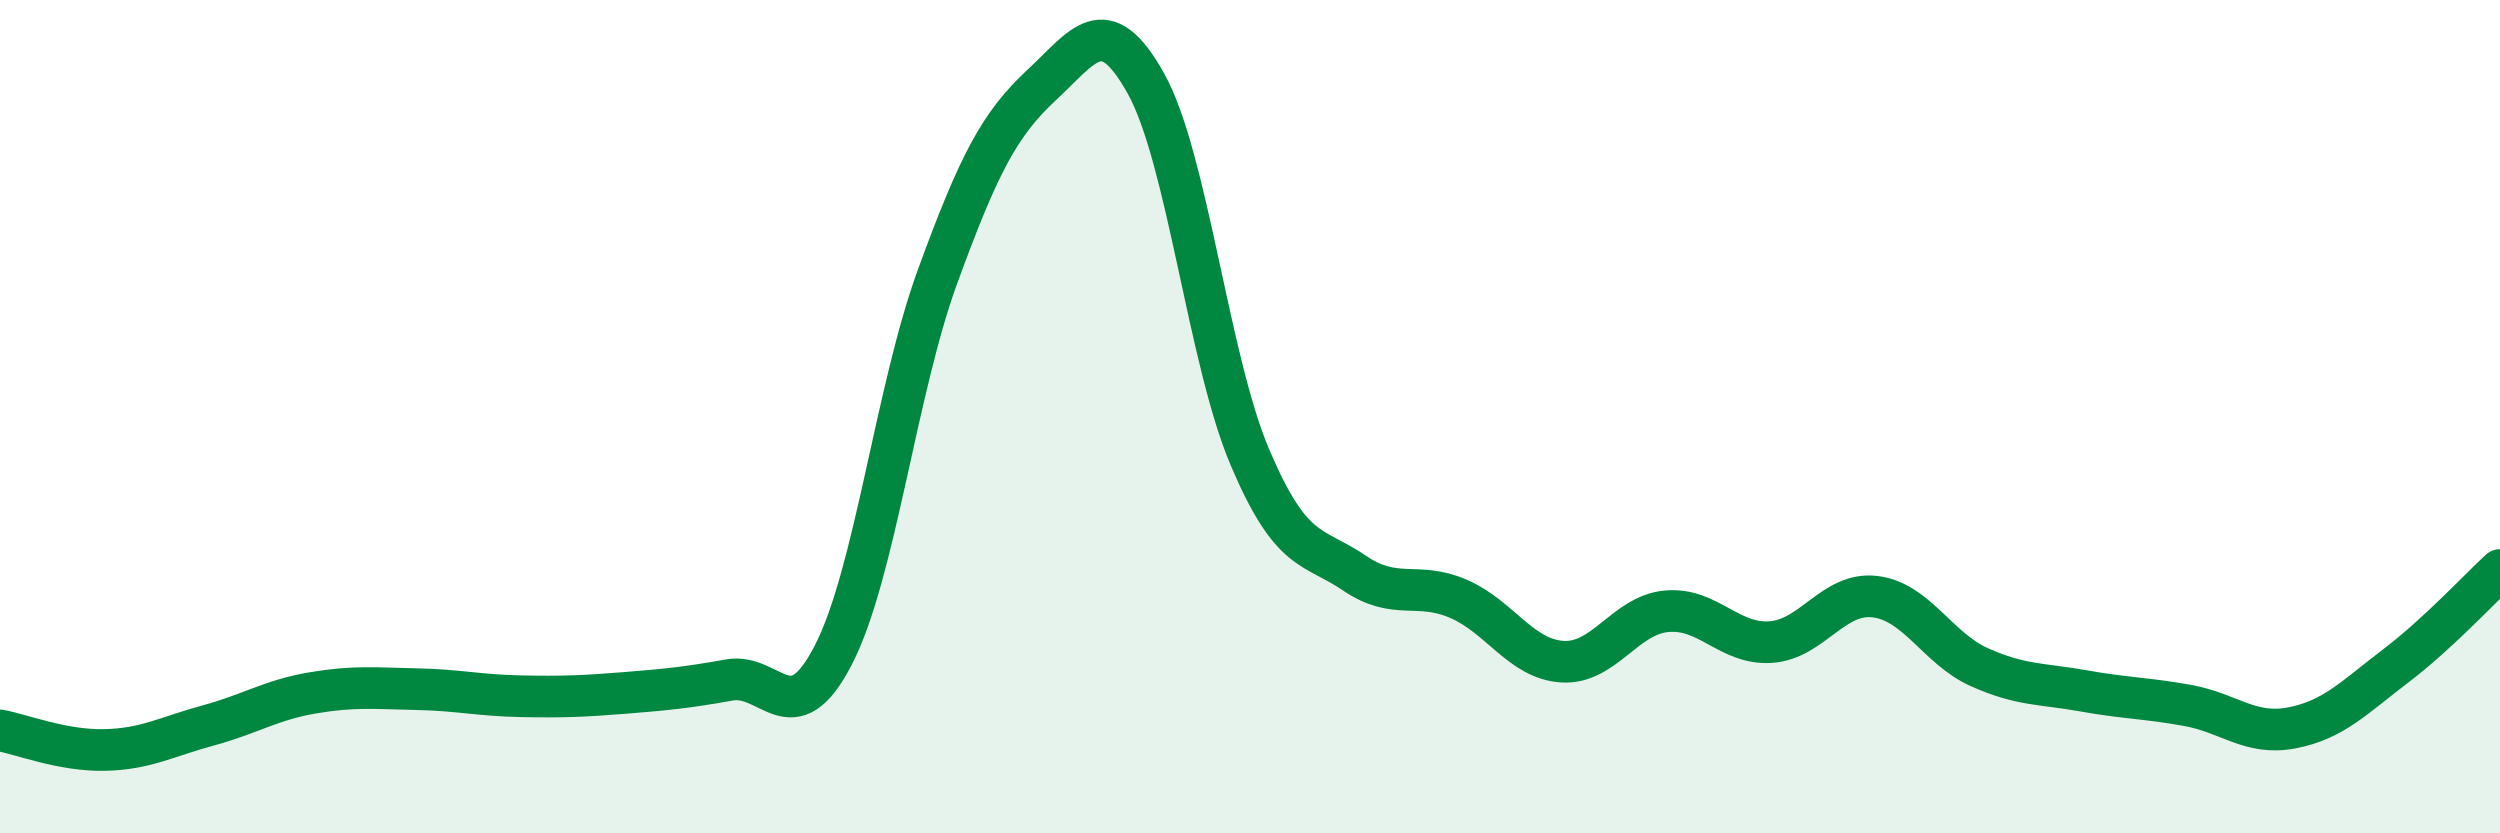
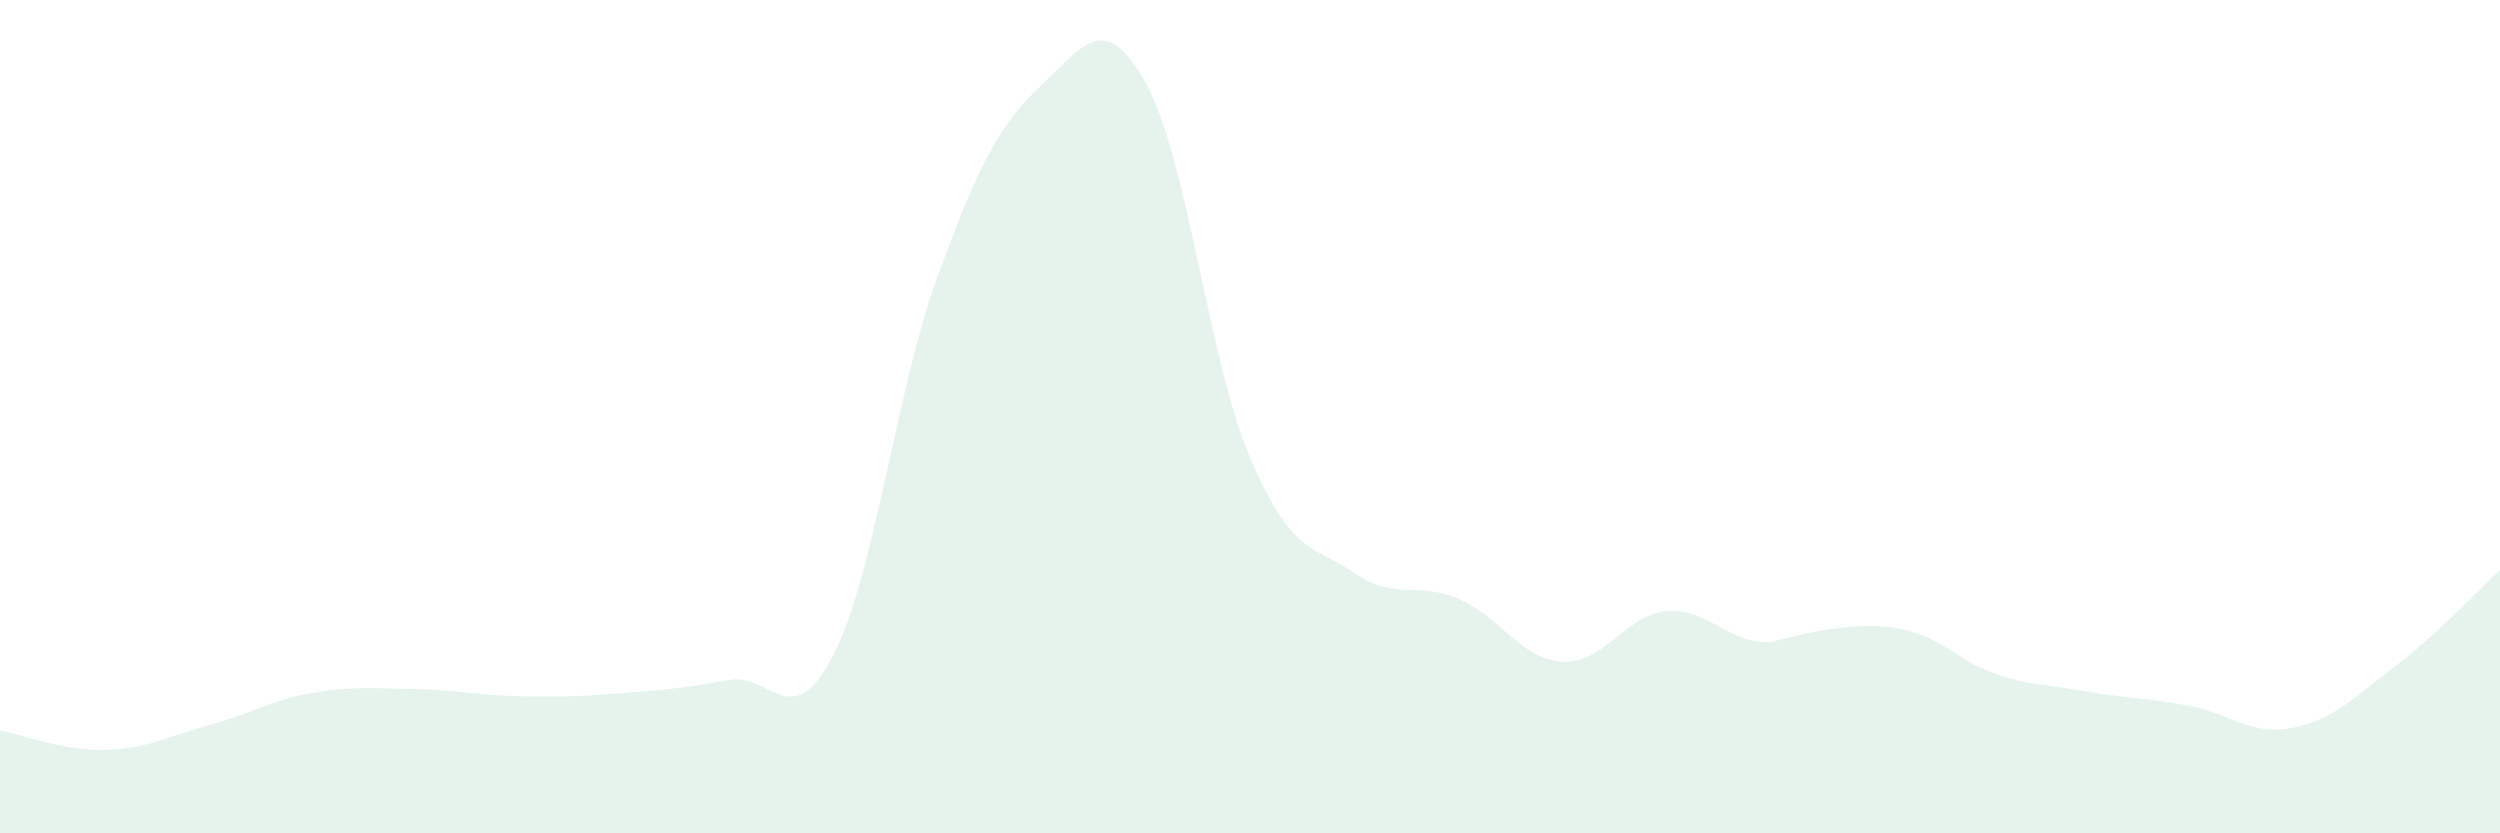
<svg xmlns="http://www.w3.org/2000/svg" width="60" height="20" viewBox="0 0 60 20">
-   <path d="M 0,17.53 C 0.5,17.62 1.5,18.02 2.5,18 C 3.5,17.98 4,17.68 5,17.41 C 6,17.14 6.5,16.8 7.5,16.63 C 8.5,16.46 9,16.52 10,16.54 C 11,16.56 11.5,16.69 12.5,16.71 C 13.5,16.73 14,16.71 15,16.63 C 16,16.55 16.5,16.5 17.5,16.32 C 18.5,16.14 19,17.66 20,15.72 C 21,13.78 21.5,9.38 22.5,6.64 C 23.5,3.9 24,2.97 25,2.04 C 26,1.11 26.5,0.21 27.5,2 C 28.5,3.79 29,8.63 30,10.98 C 31,13.33 31.5,13.07 32.5,13.75 C 33.5,14.43 34,13.94 35,14.37 C 36,14.8 36.5,15.82 37.5,15.88 C 38.5,15.94 39,14.76 40,14.67 C 41,14.58 41.5,15.48 42.5,15.41 C 43.5,15.34 44,14.2 45,14.32 C 46,14.44 46.5,15.56 47.5,16.01 C 48.5,16.46 49,16.4 50,16.58 C 51,16.76 51.5,16.75 52.5,16.93 C 53.5,17.11 54,17.66 55,17.47 C 56,17.28 56.5,16.74 57.5,15.98 C 58.5,15.22 59.5,14.14 60,13.68L60 20L0 20Z" fill="#008740" opacity="0.1" stroke-linecap="round" stroke-linejoin="round" />
-   <path d="M 0,17.53 C 0.5,17.62 1.5,18.02 2.5,18 C 3.5,17.98 4,17.68 5,17.41 C 6,17.14 6.5,16.8 7.5,16.63 C 8.5,16.46 9,16.52 10,16.54 C 11,16.56 11.5,16.69 12.5,16.71 C 13.5,16.73 14,16.71 15,16.63 C 16,16.55 16.5,16.5 17.5,16.32 C 18.5,16.14 19,17.66 20,15.72 C 21,13.78 21.5,9.38 22.5,6.64 C 23.5,3.9 24,2.97 25,2.04 C 26,1.11 26.5,0.21 27.5,2 C 28.5,3.79 29,8.63 30,10.98 C 31,13.33 31.5,13.07 32.5,13.75 C 33.5,14.43 34,13.94 35,14.37 C 36,14.8 36.5,15.82 37.5,15.88 C 38.5,15.94 39,14.76 40,14.67 C 41,14.58 41.5,15.48 42.5,15.41 C 43.5,15.34 44,14.2 45,14.32 C 46,14.44 46.5,15.56 47.5,16.01 C 48.5,16.46 49,16.4 50,16.58 C 51,16.76 51.5,16.75 52.5,16.93 C 53.5,17.11 54,17.66 55,17.47 C 56,17.28 56.5,16.74 57.5,15.98 C 58.5,15.22 59.5,14.14 60,13.68" stroke="#008740" stroke-width="1" fill="none" stroke-linecap="round" stroke-linejoin="round" />
+   <path d="M 0,17.53 C 0.5,17.62 1.5,18.02 2.5,18 C 3.5,17.98 4,17.68 5,17.41 C 6,17.14 6.5,16.8 7.5,16.63 C 8.5,16.46 9,16.52 10,16.54 C 11,16.56 11.5,16.69 12.5,16.71 C 13.5,16.73 14,16.71 15,16.63 C 16,16.55 16.5,16.5 17.5,16.32 C 18.5,16.14 19,17.66 20,15.72 C 21,13.78 21.5,9.38 22.5,6.64 C 23.5,3.9 24,2.97 25,2.04 C 26,1.11 26.5,0.21 27.5,2 C 28.5,3.79 29,8.63 30,10.98 C 31,13.33 31.5,13.07 32.5,13.75 C 33.5,14.43 34,13.94 35,14.37 C 36,14.8 36.5,15.82 37.5,15.88 C 38.5,15.94 39,14.76 40,14.67 C 41,14.58 41.5,15.48 42.5,15.41 C 46,14.44 46.5,15.56 47.5,16.01 C 48.5,16.46 49,16.4 50,16.58 C 51,16.76 51.5,16.75 52.5,16.93 C 53.5,17.11 54,17.66 55,17.47 C 56,17.28 56.5,16.74 57.5,15.98 C 58.5,15.22 59.5,14.14 60,13.68L60 20L0 20Z" fill="#008740" opacity="0.1" stroke-linecap="round" stroke-linejoin="round" />
</svg>